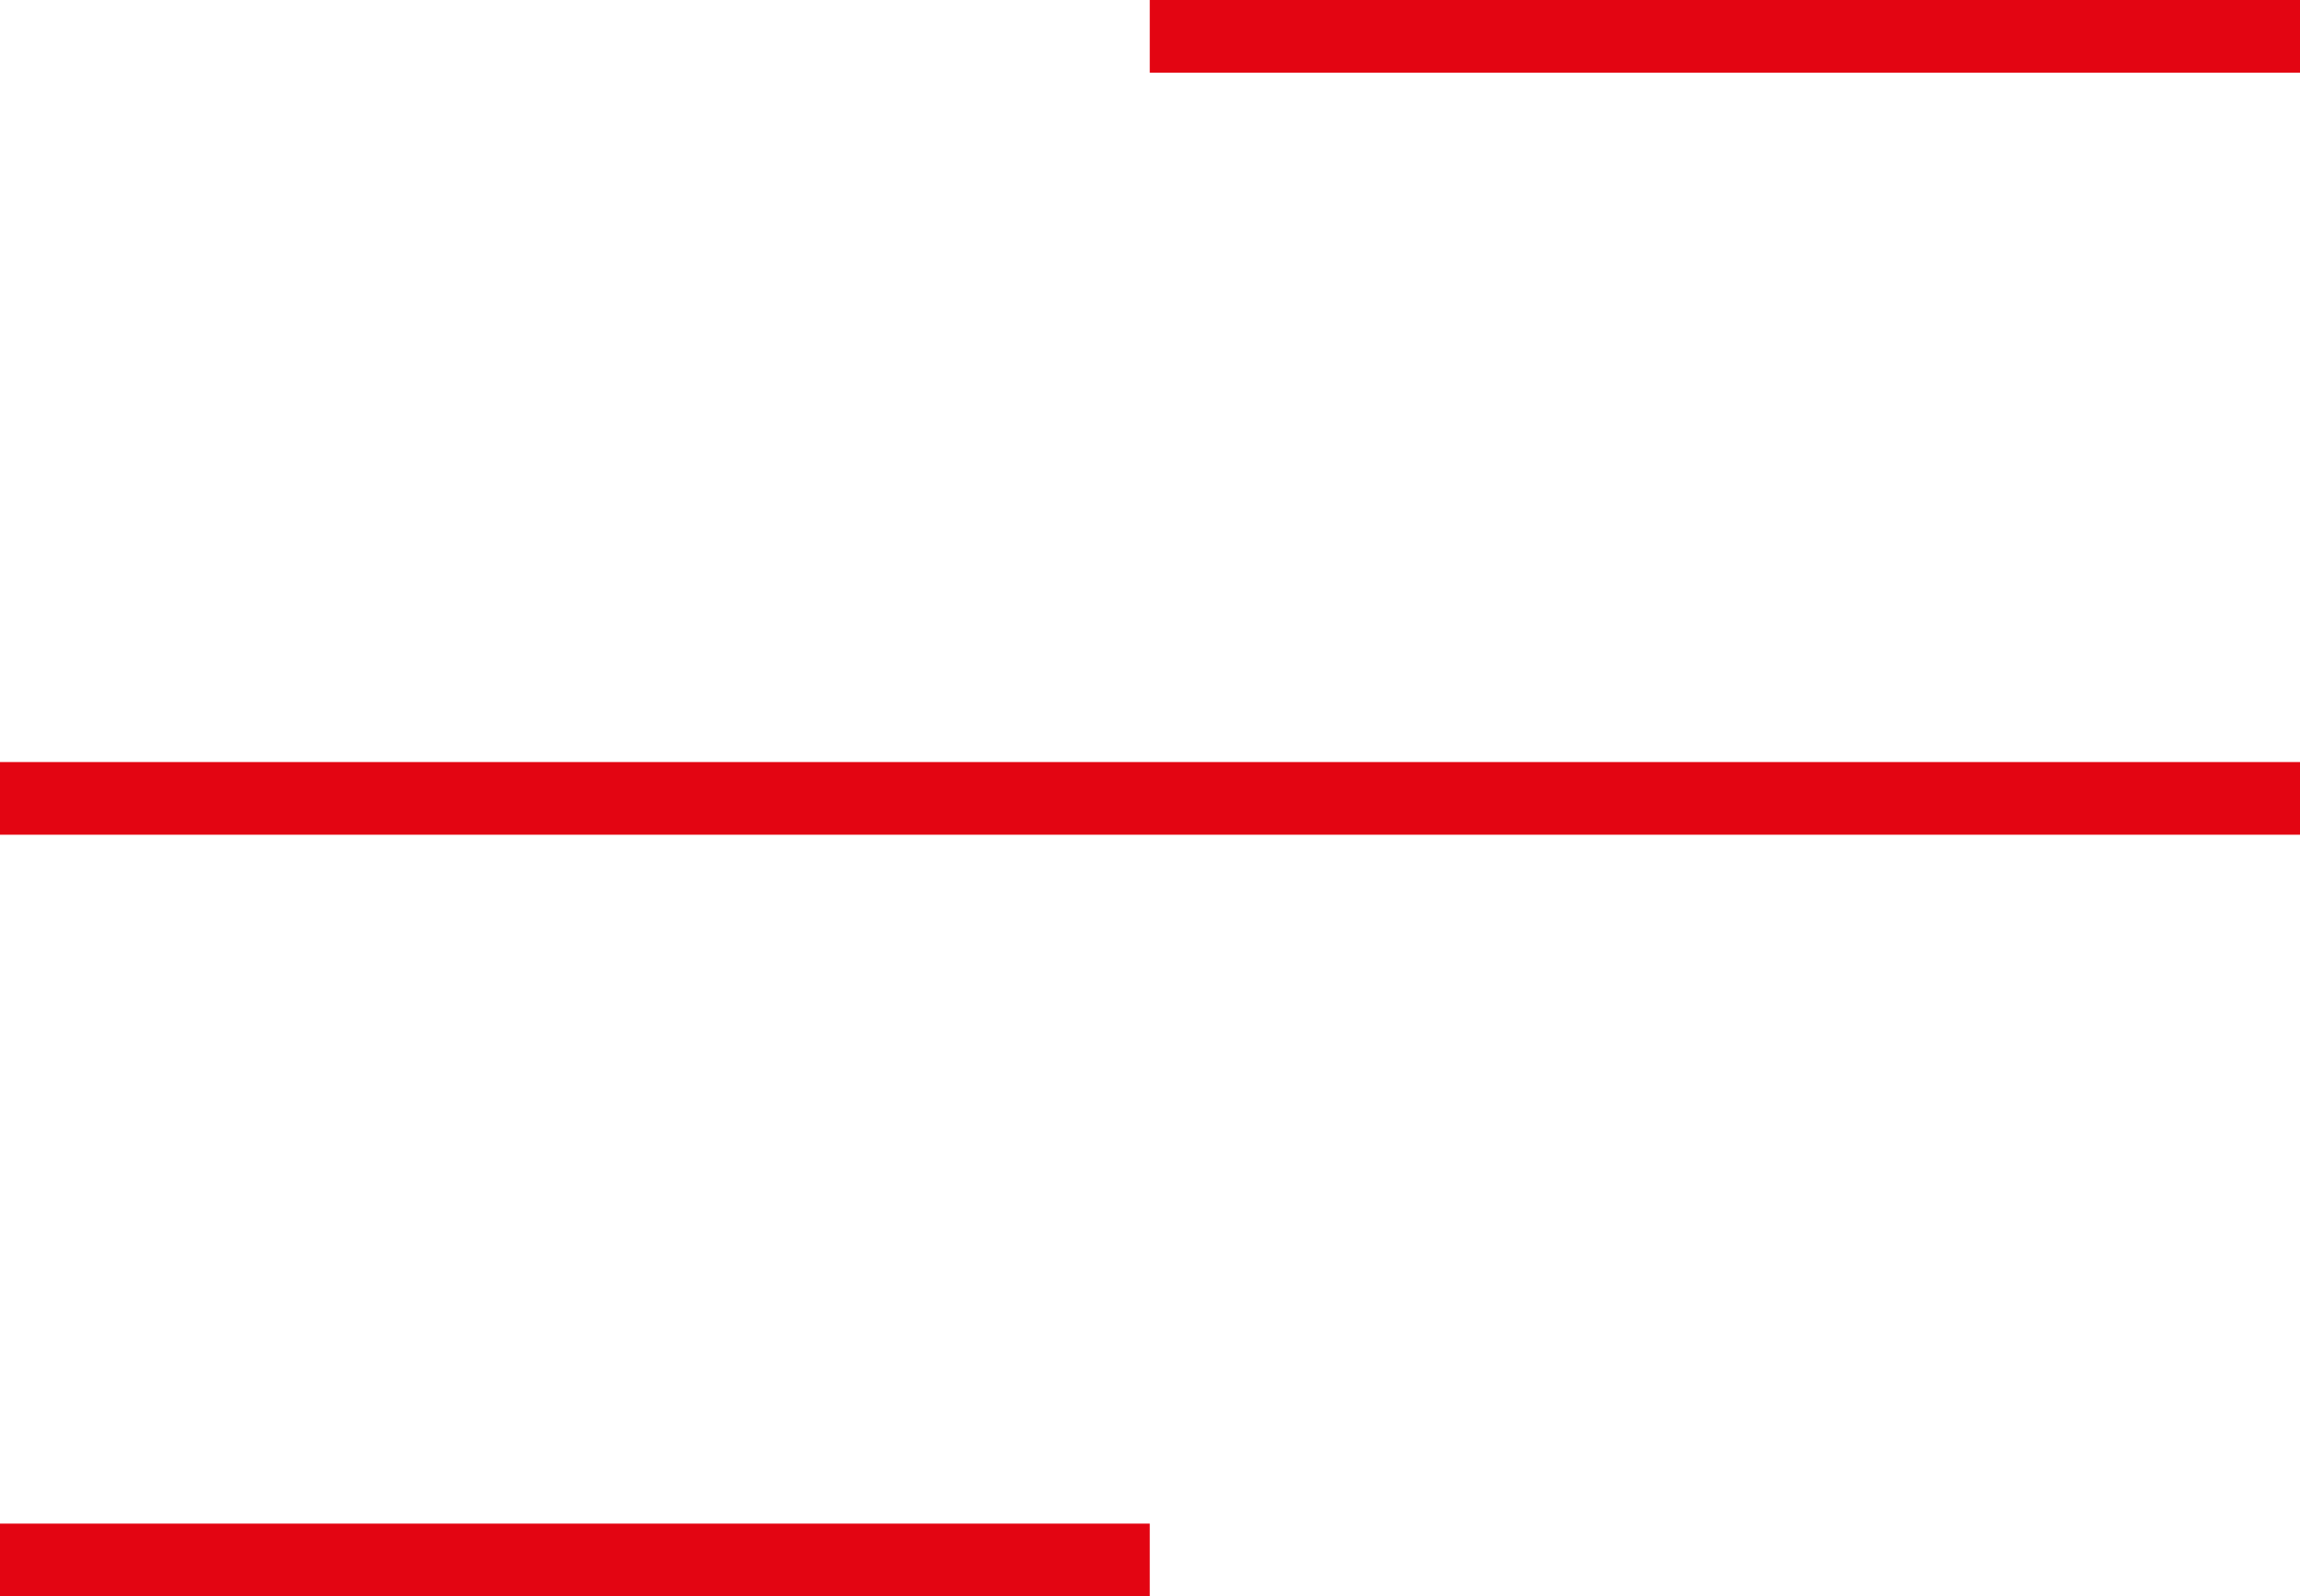
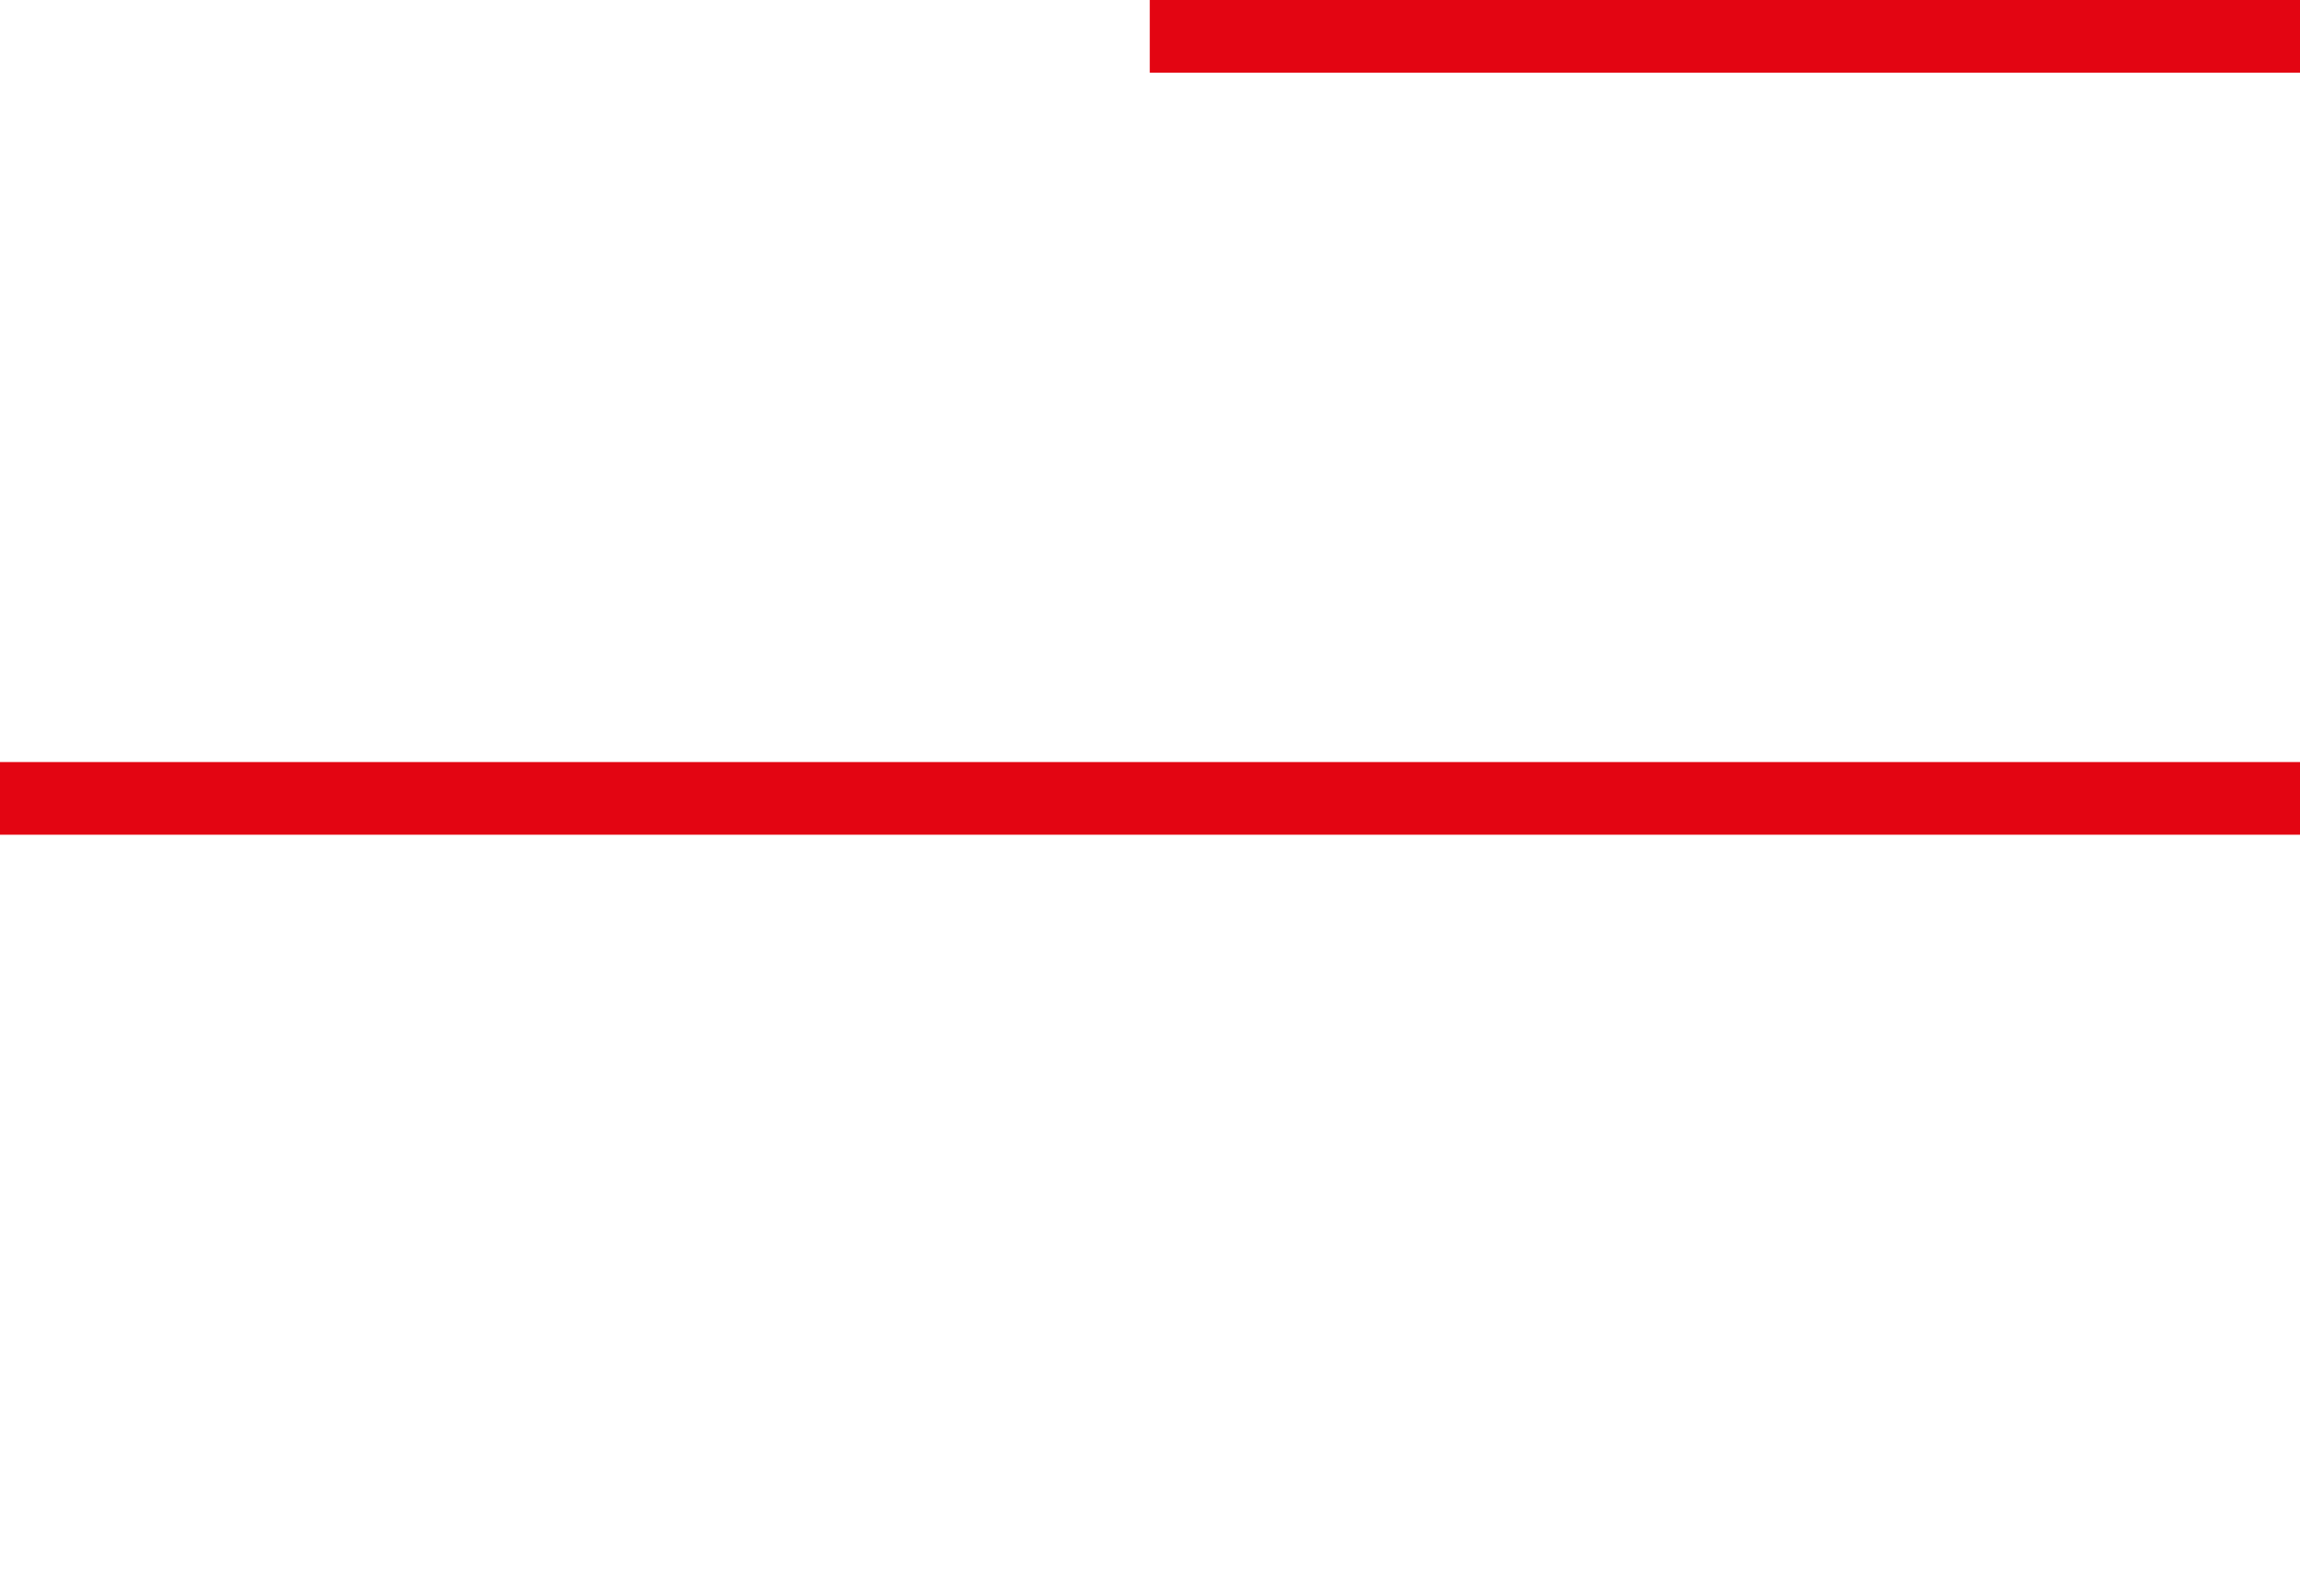
<svg xmlns="http://www.w3.org/2000/svg" id="a" viewBox="0 0 47.47 32.95">
  <defs>
    <style>.cls-1{fill:#e30512;}</style>
  </defs>
  <rect class="cls-1" y="15.73" width="47.47" height="1.5" />
-   <rect class="cls-1" y="31.45" width="23.73" height="1.5" />
  <rect class="cls-1" x="23.73" width="23.74" height="1.5" />
</svg>